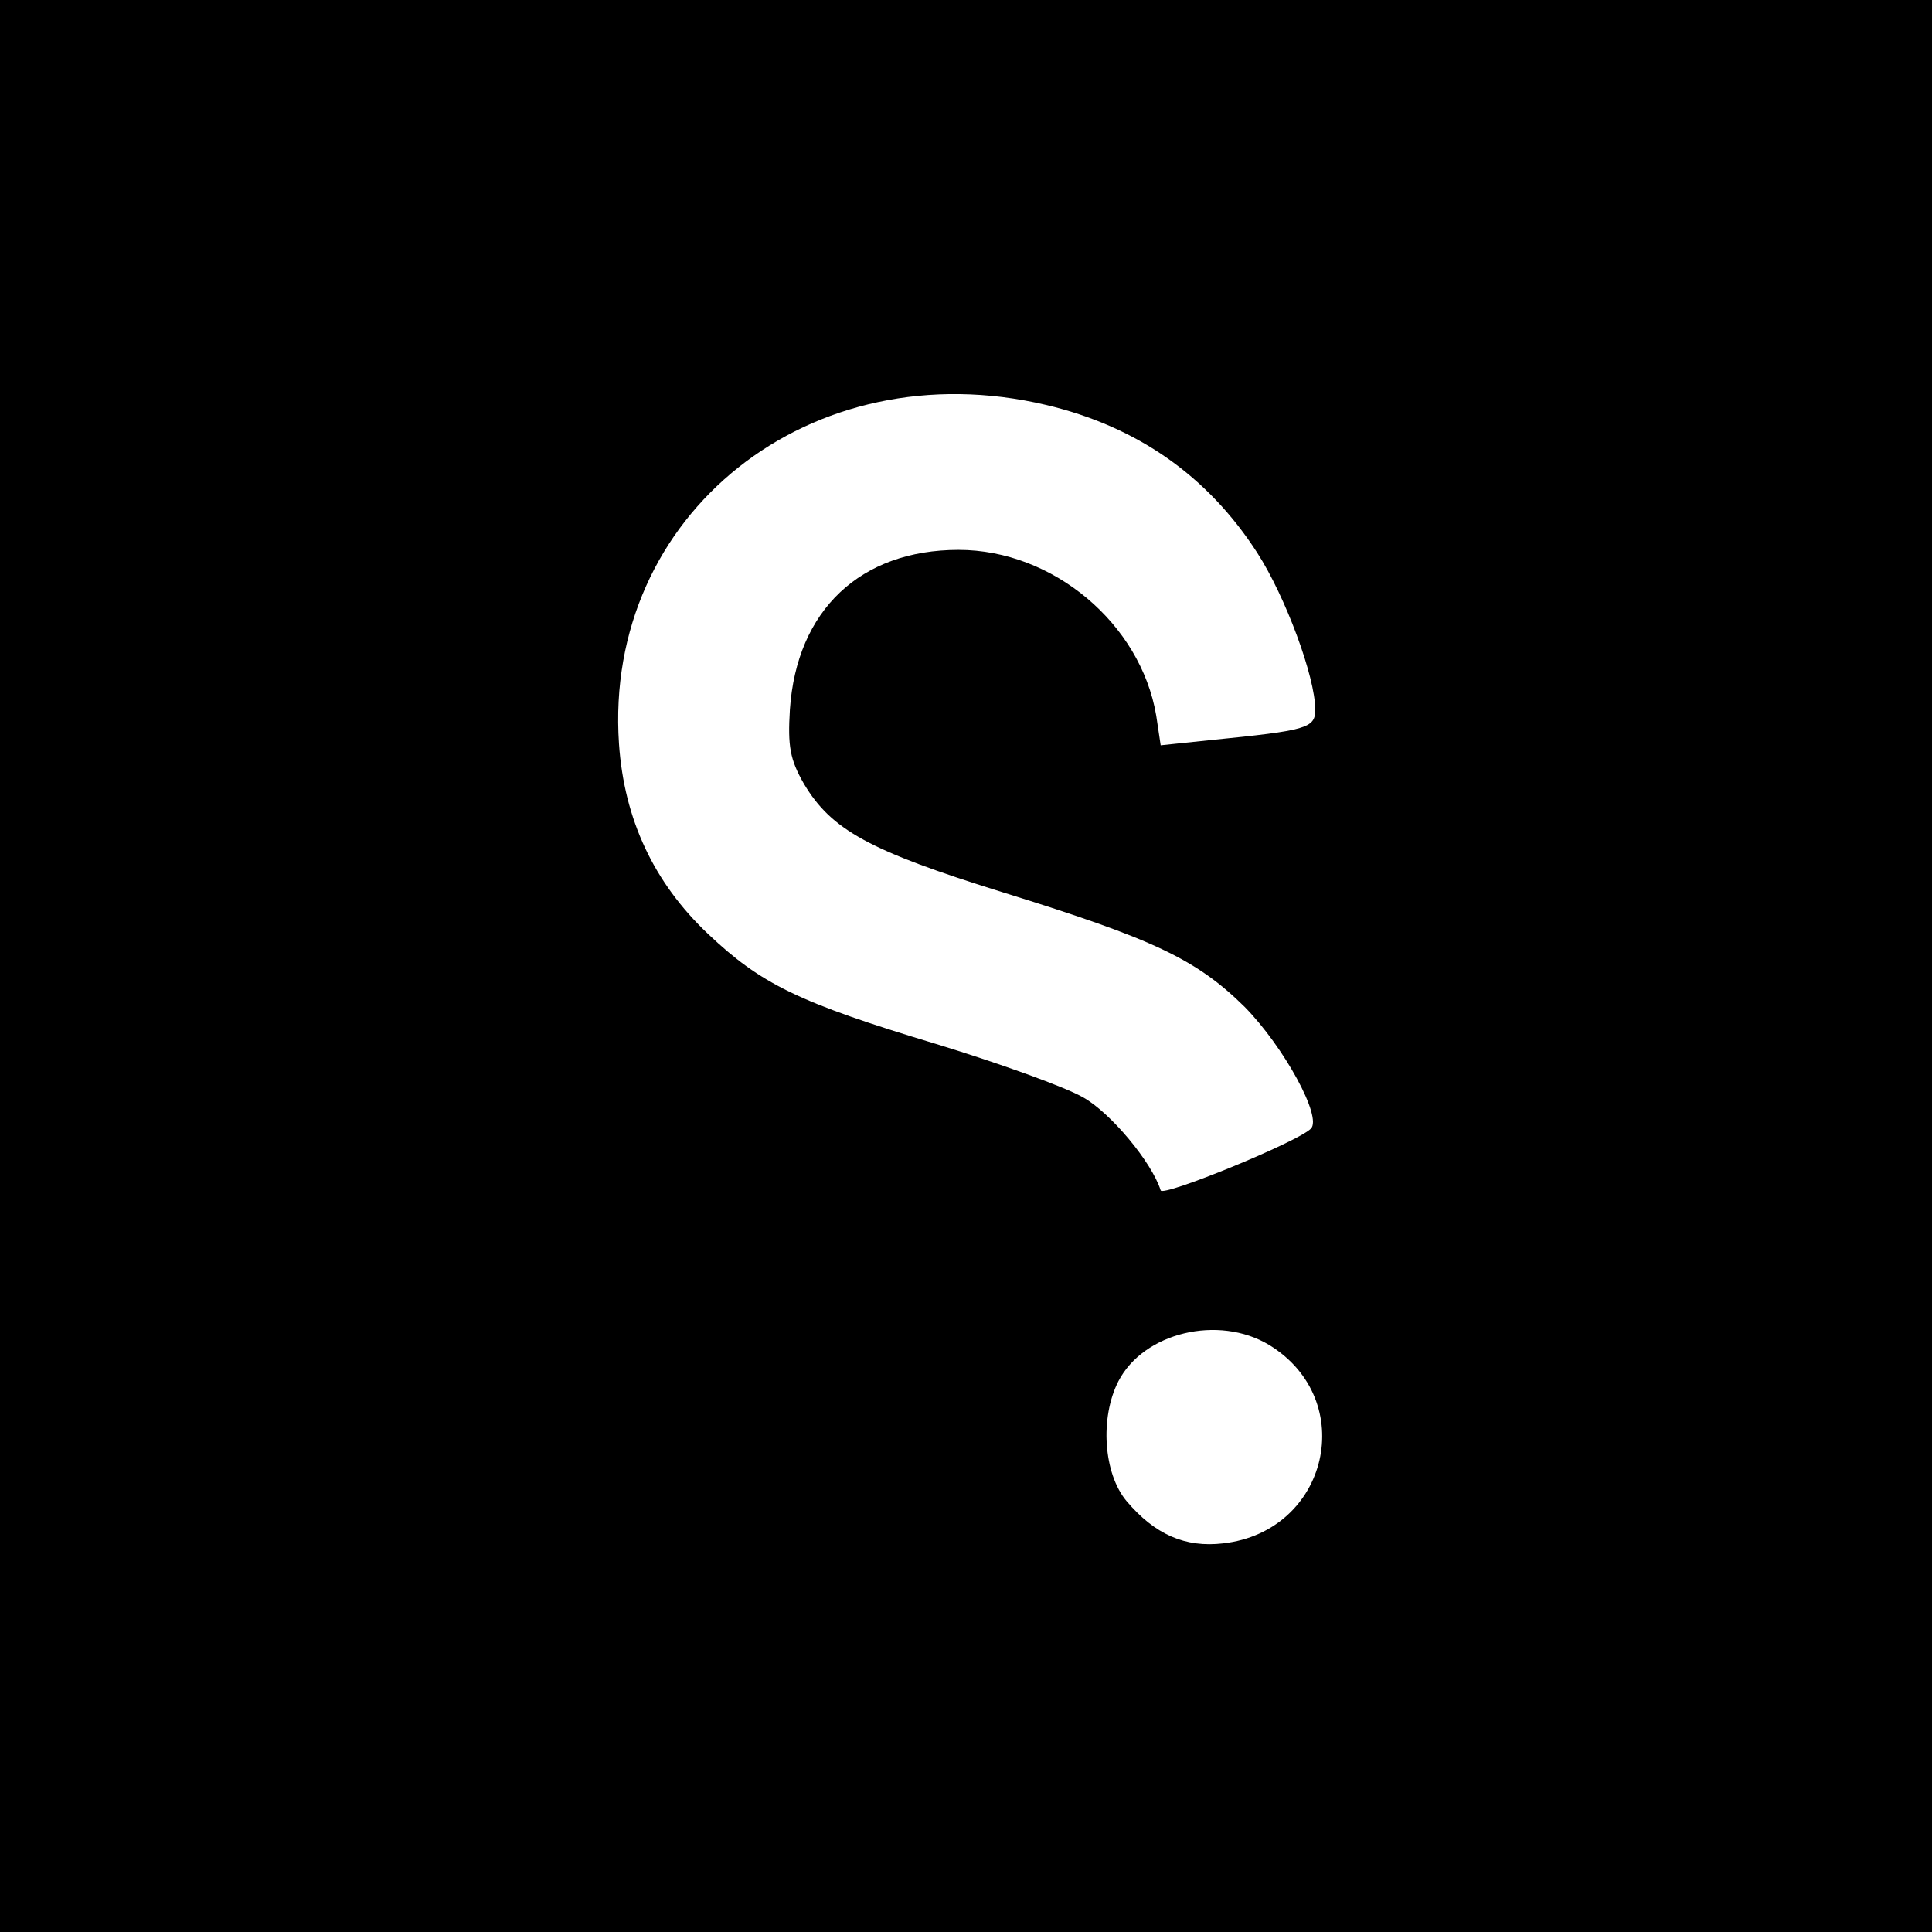
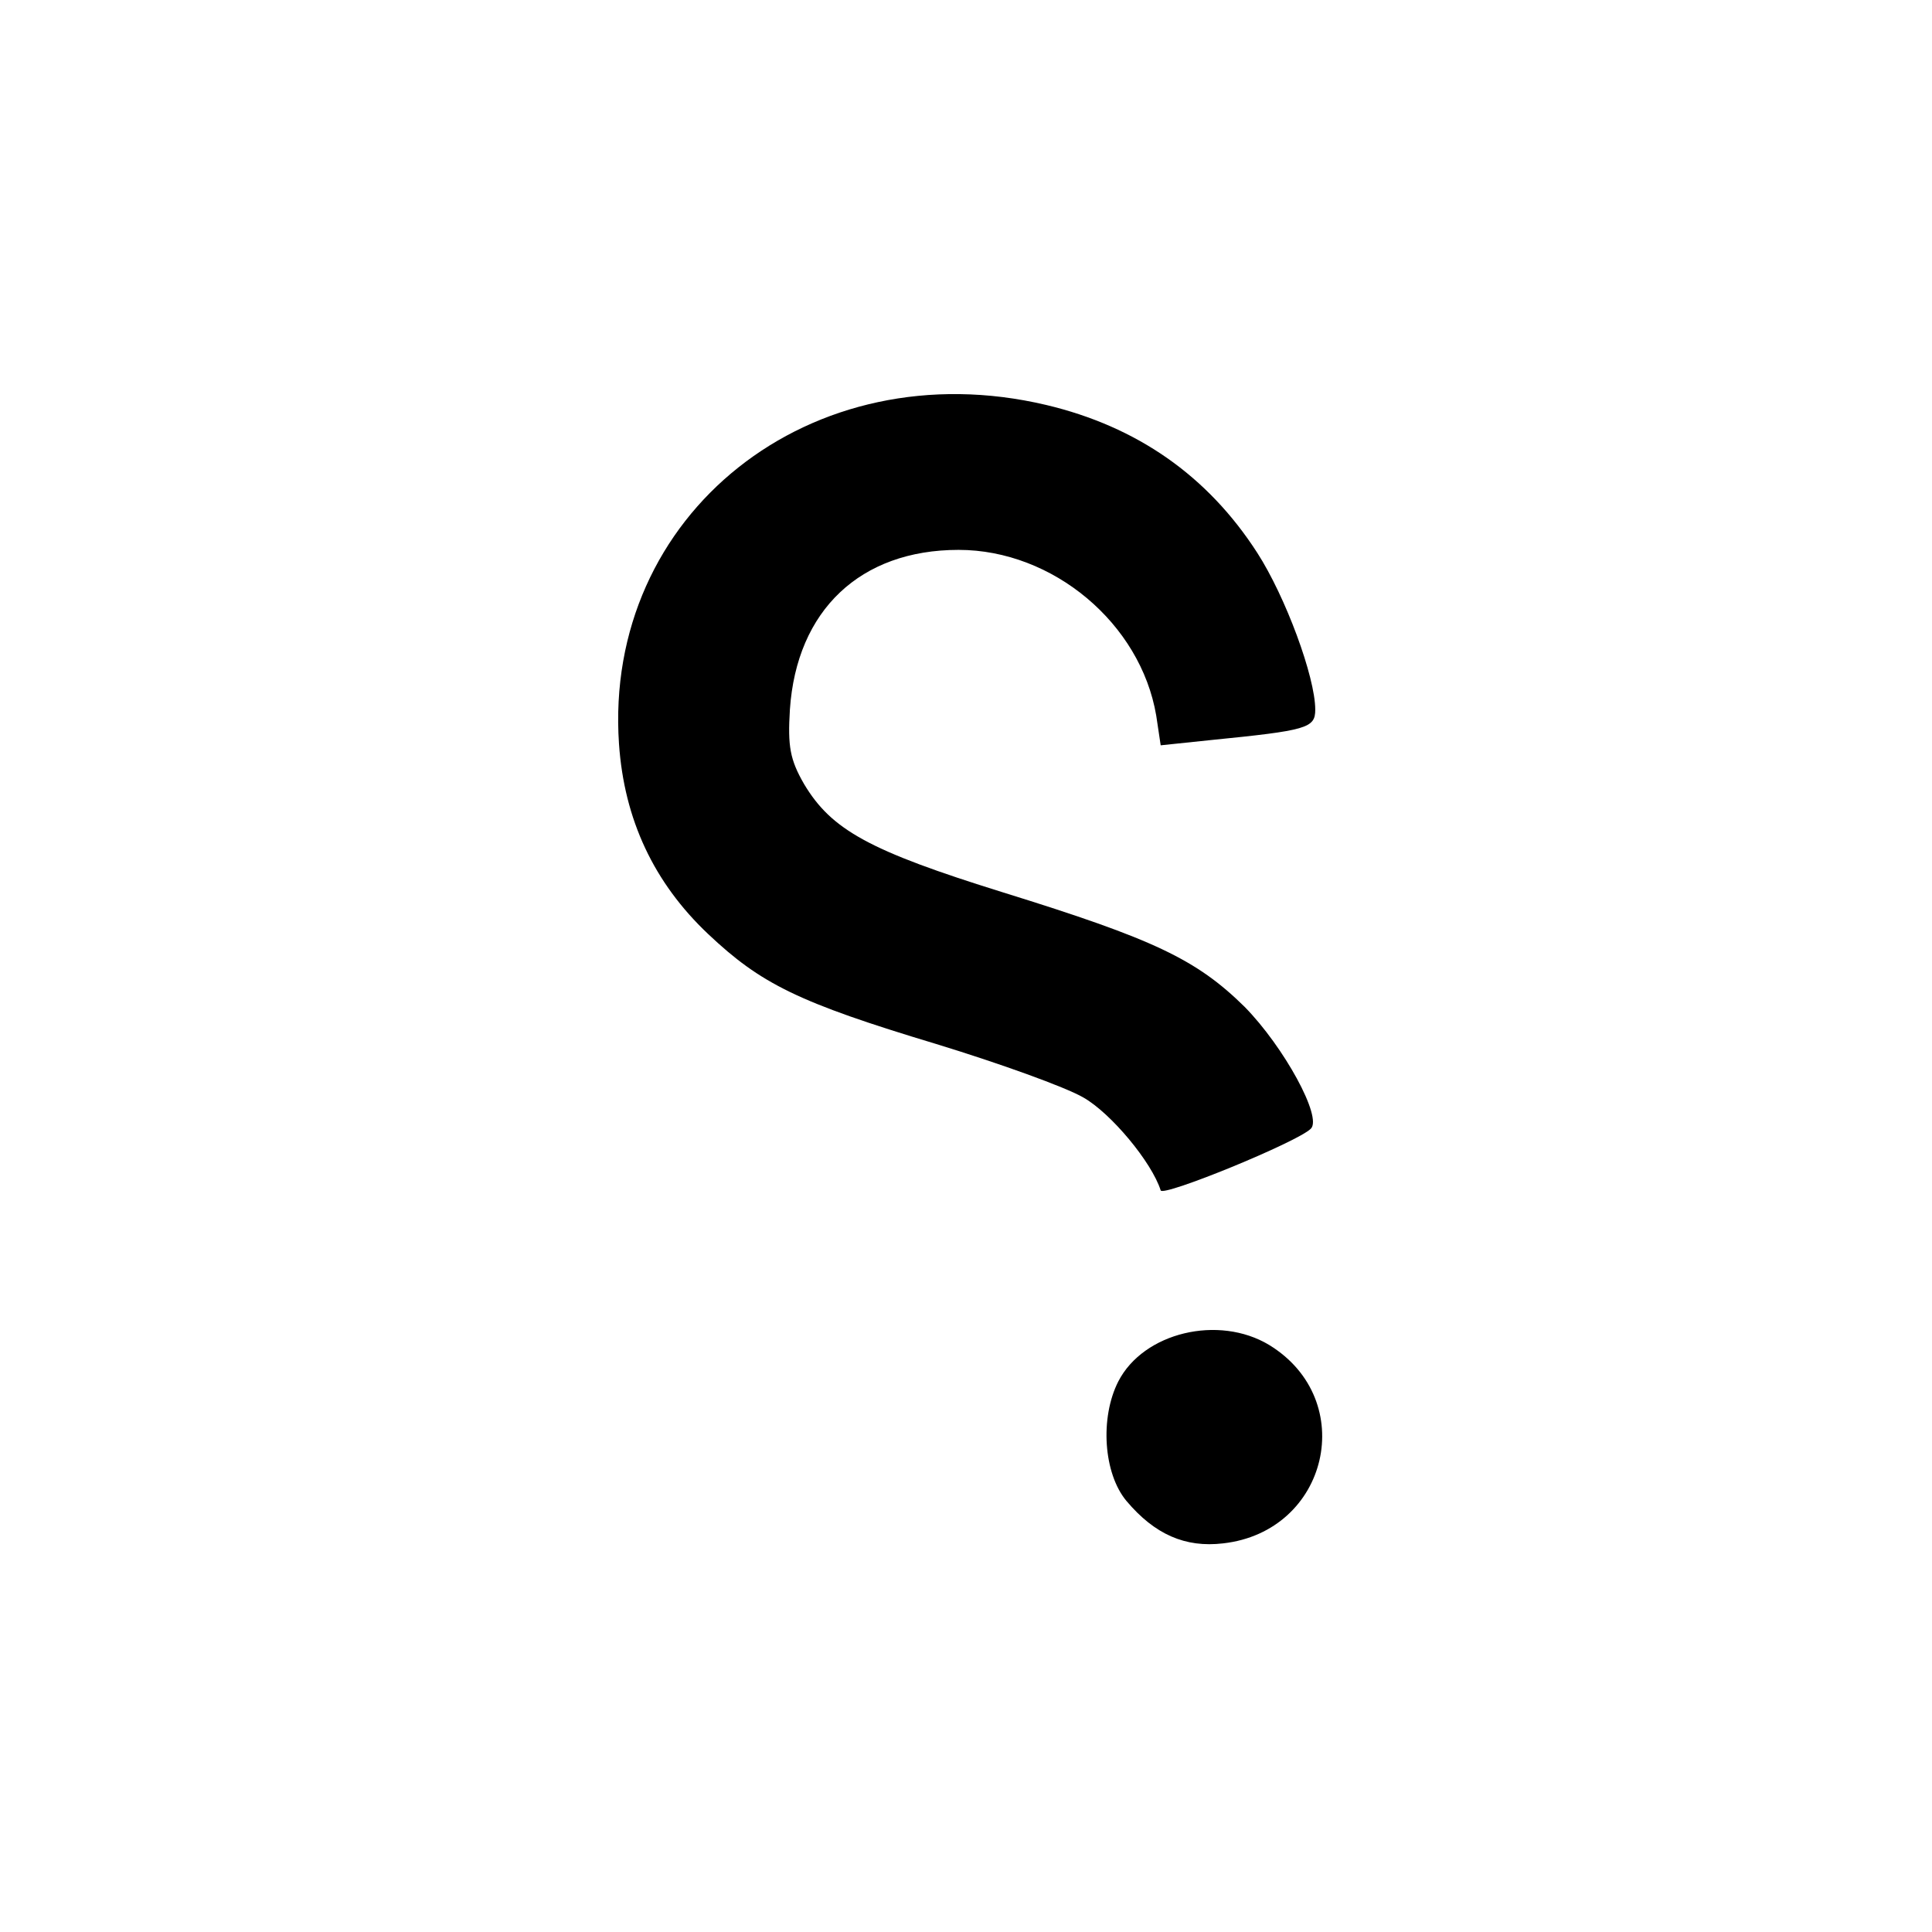
<svg xmlns="http://www.w3.org/2000/svg" version="1.0" width="260pt" height="260pt" viewBox="0 0 260 260" preserveAspectRatio="xMidYMid meet">
  <g transform="translate(0,260) scale(0.1,-0.1)" fill="#000000" stroke="none">
-     <path d="M0 1300 l0 -1300 1300 0 1300 0 0 1300 0 1300 -1300 0 -1300 0 0 -1300z m1408 755 c122 -29 217 -95 284 -199 38 -59 78 -167 78 -211 0 -25 -11 -28 -141 -41 l-67 -7 -6 40 c-21 124 -139 223 -266 223 -132 0 -218 -81 -227 -215 -3 -49 0 -67 19 -100 37 -62 88 -90 268 -146 203 -63 260 -90 325 -154 53 -54 105 -149 89 -164 -18 -18 -199 -92 -202 -83 -12 38 -67 104 -104 125 -24 14 -113 46 -198 72 -186 56 -236 81 -307 148 -73 69 -113 154 -120 256 -21 309 258 531 575 456z m300 -1265 c121 -74 80 -251 -62 -267 -51 -6 -92 12 -130 57 -31 37 -36 112 -11 161 34 66 135 90 203 49z" />
+     <path d="M0 1300 z m1408 755 c122 -29 217 -95 284 -199 38 -59 78 -167 78 -211 0 -25 -11 -28 -141 -41 l-67 -7 -6 40 c-21 124 -139 223 -266 223 -132 0 -218 -81 -227 -215 -3 -49 0 -67 19 -100 37 -62 88 -90 268 -146 203 -63 260 -90 325 -154 53 -54 105 -149 89 -164 -18 -18 -199 -92 -202 -83 -12 38 -67 104 -104 125 -24 14 -113 46 -198 72 -186 56 -236 81 -307 148 -73 69 -113 154 -120 256 -21 309 258 531 575 456z m300 -1265 c121 -74 80 -251 -62 -267 -51 -6 -92 12 -130 57 -31 37 -36 112 -11 161 34 66 135 90 203 49z" />
  </g>
</svg>